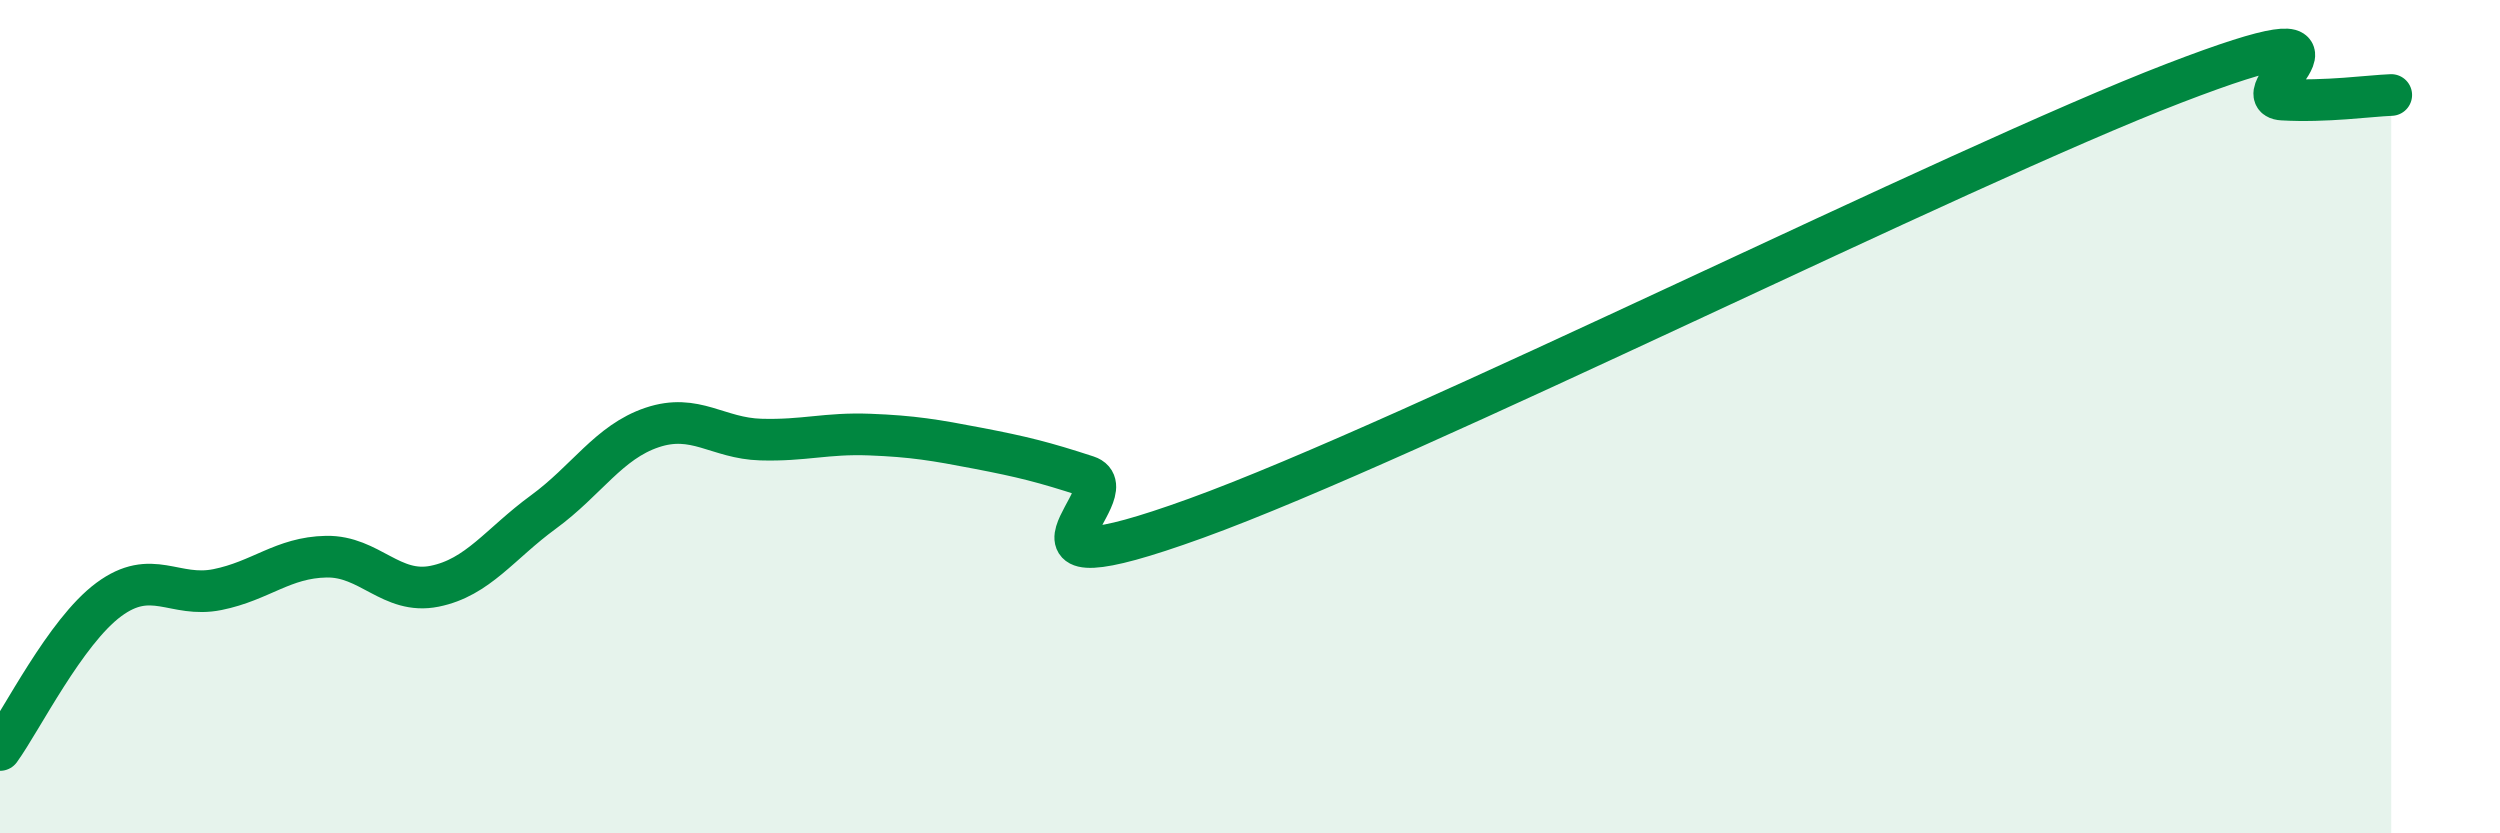
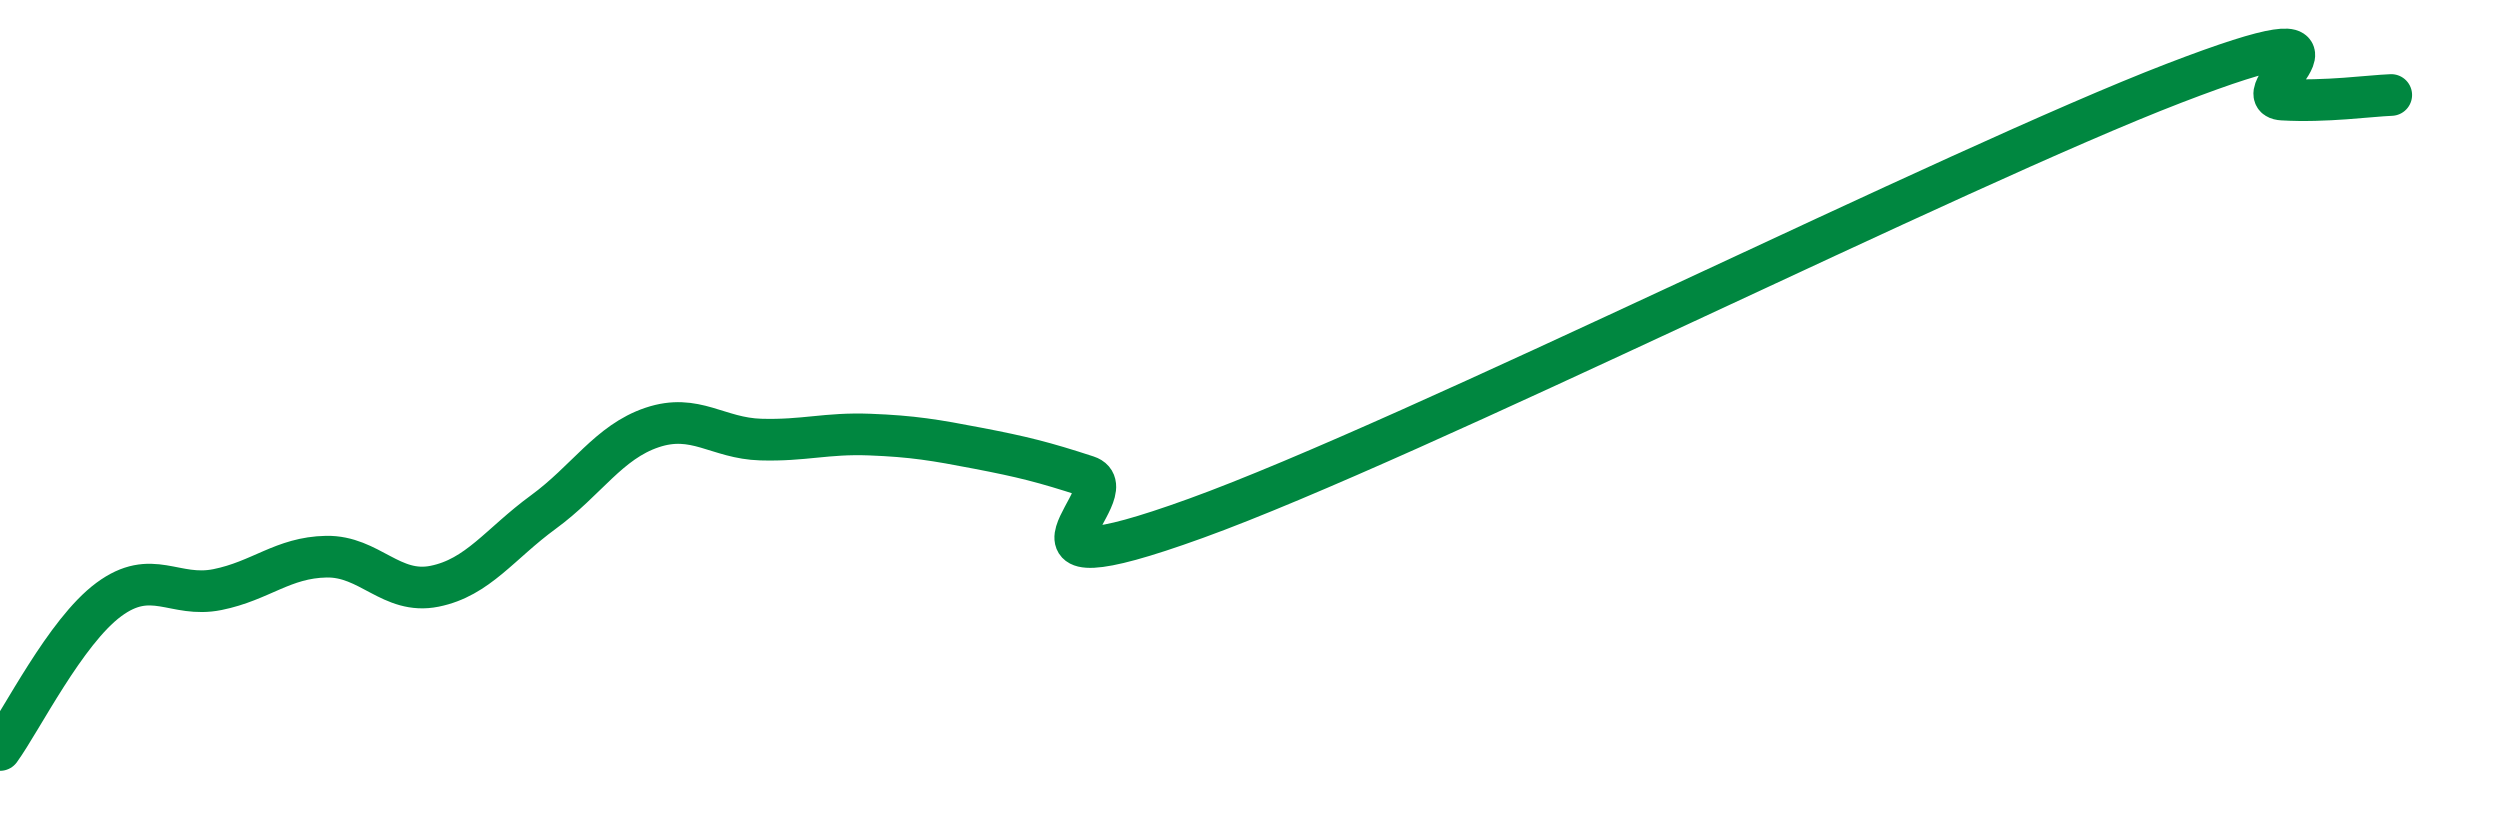
<svg xmlns="http://www.w3.org/2000/svg" width="60" height="20" viewBox="0 0 60 20">
-   <path d="M 0,18 C 0.52,17.28 1.57,15.16 2.61,14.39 C 3.65,13.62 4.18,14.36 5.22,14.15 C 6.26,13.94 6.79,13.38 7.83,13.36 C 8.87,13.34 9.39,14.28 10.43,14.07 C 11.47,13.86 12,13.05 13.04,12.29 C 14.08,11.53 14.61,10.61 15.65,10.26 C 16.69,9.91 17.22,10.52 18.26,10.55 C 19.3,10.58 19.83,10.39 20.87,10.43 C 21.91,10.47 22.44,10.56 23.48,10.76 C 24.52,10.96 25.05,11.09 26.09,11.43 C 27.13,11.77 23.48,14.33 28.7,12.44 C 33.92,10.55 46.95,4.01 52.17,2 C 57.39,-0.01 53.74,2.33 54.78,2.39 C 55.82,2.45 56.87,2.3 57.39,2.28L57.39 20L0 20Z" fill="#008740" opacity="0.1" stroke-linecap="round" stroke-linejoin="round" />
  <path d="M 0,18 C 0.52,17.28 1.57,15.16 2.61,14.39 C 3.65,13.62 4.18,14.36 5.22,14.15 C 6.26,13.94 6.79,13.38 7.83,13.36 C 8.87,13.34 9.39,14.28 10.43,14.07 C 11.47,13.86 12,13.05 13.04,12.29 C 14.08,11.53 14.61,10.61 15.65,10.26 C 16.69,9.91 17.22,10.52 18.26,10.55 C 19.3,10.58 19.83,10.39 20.87,10.43 C 21.91,10.47 22.44,10.56 23.48,10.76 C 24.52,10.96 25.05,11.09 26.09,11.43 C 27.13,11.77 23.48,14.33 28.7,12.44 C 33.92,10.55 46.95,4.01 52.17,2 C 57.39,-0.01 53.74,2.33 54.78,2.39 C 55.82,2.45 56.87,2.3 57.39,2.28" stroke="#008740" stroke-width="1" fill="none" stroke-linecap="round" stroke-linejoin="round" />
</svg>